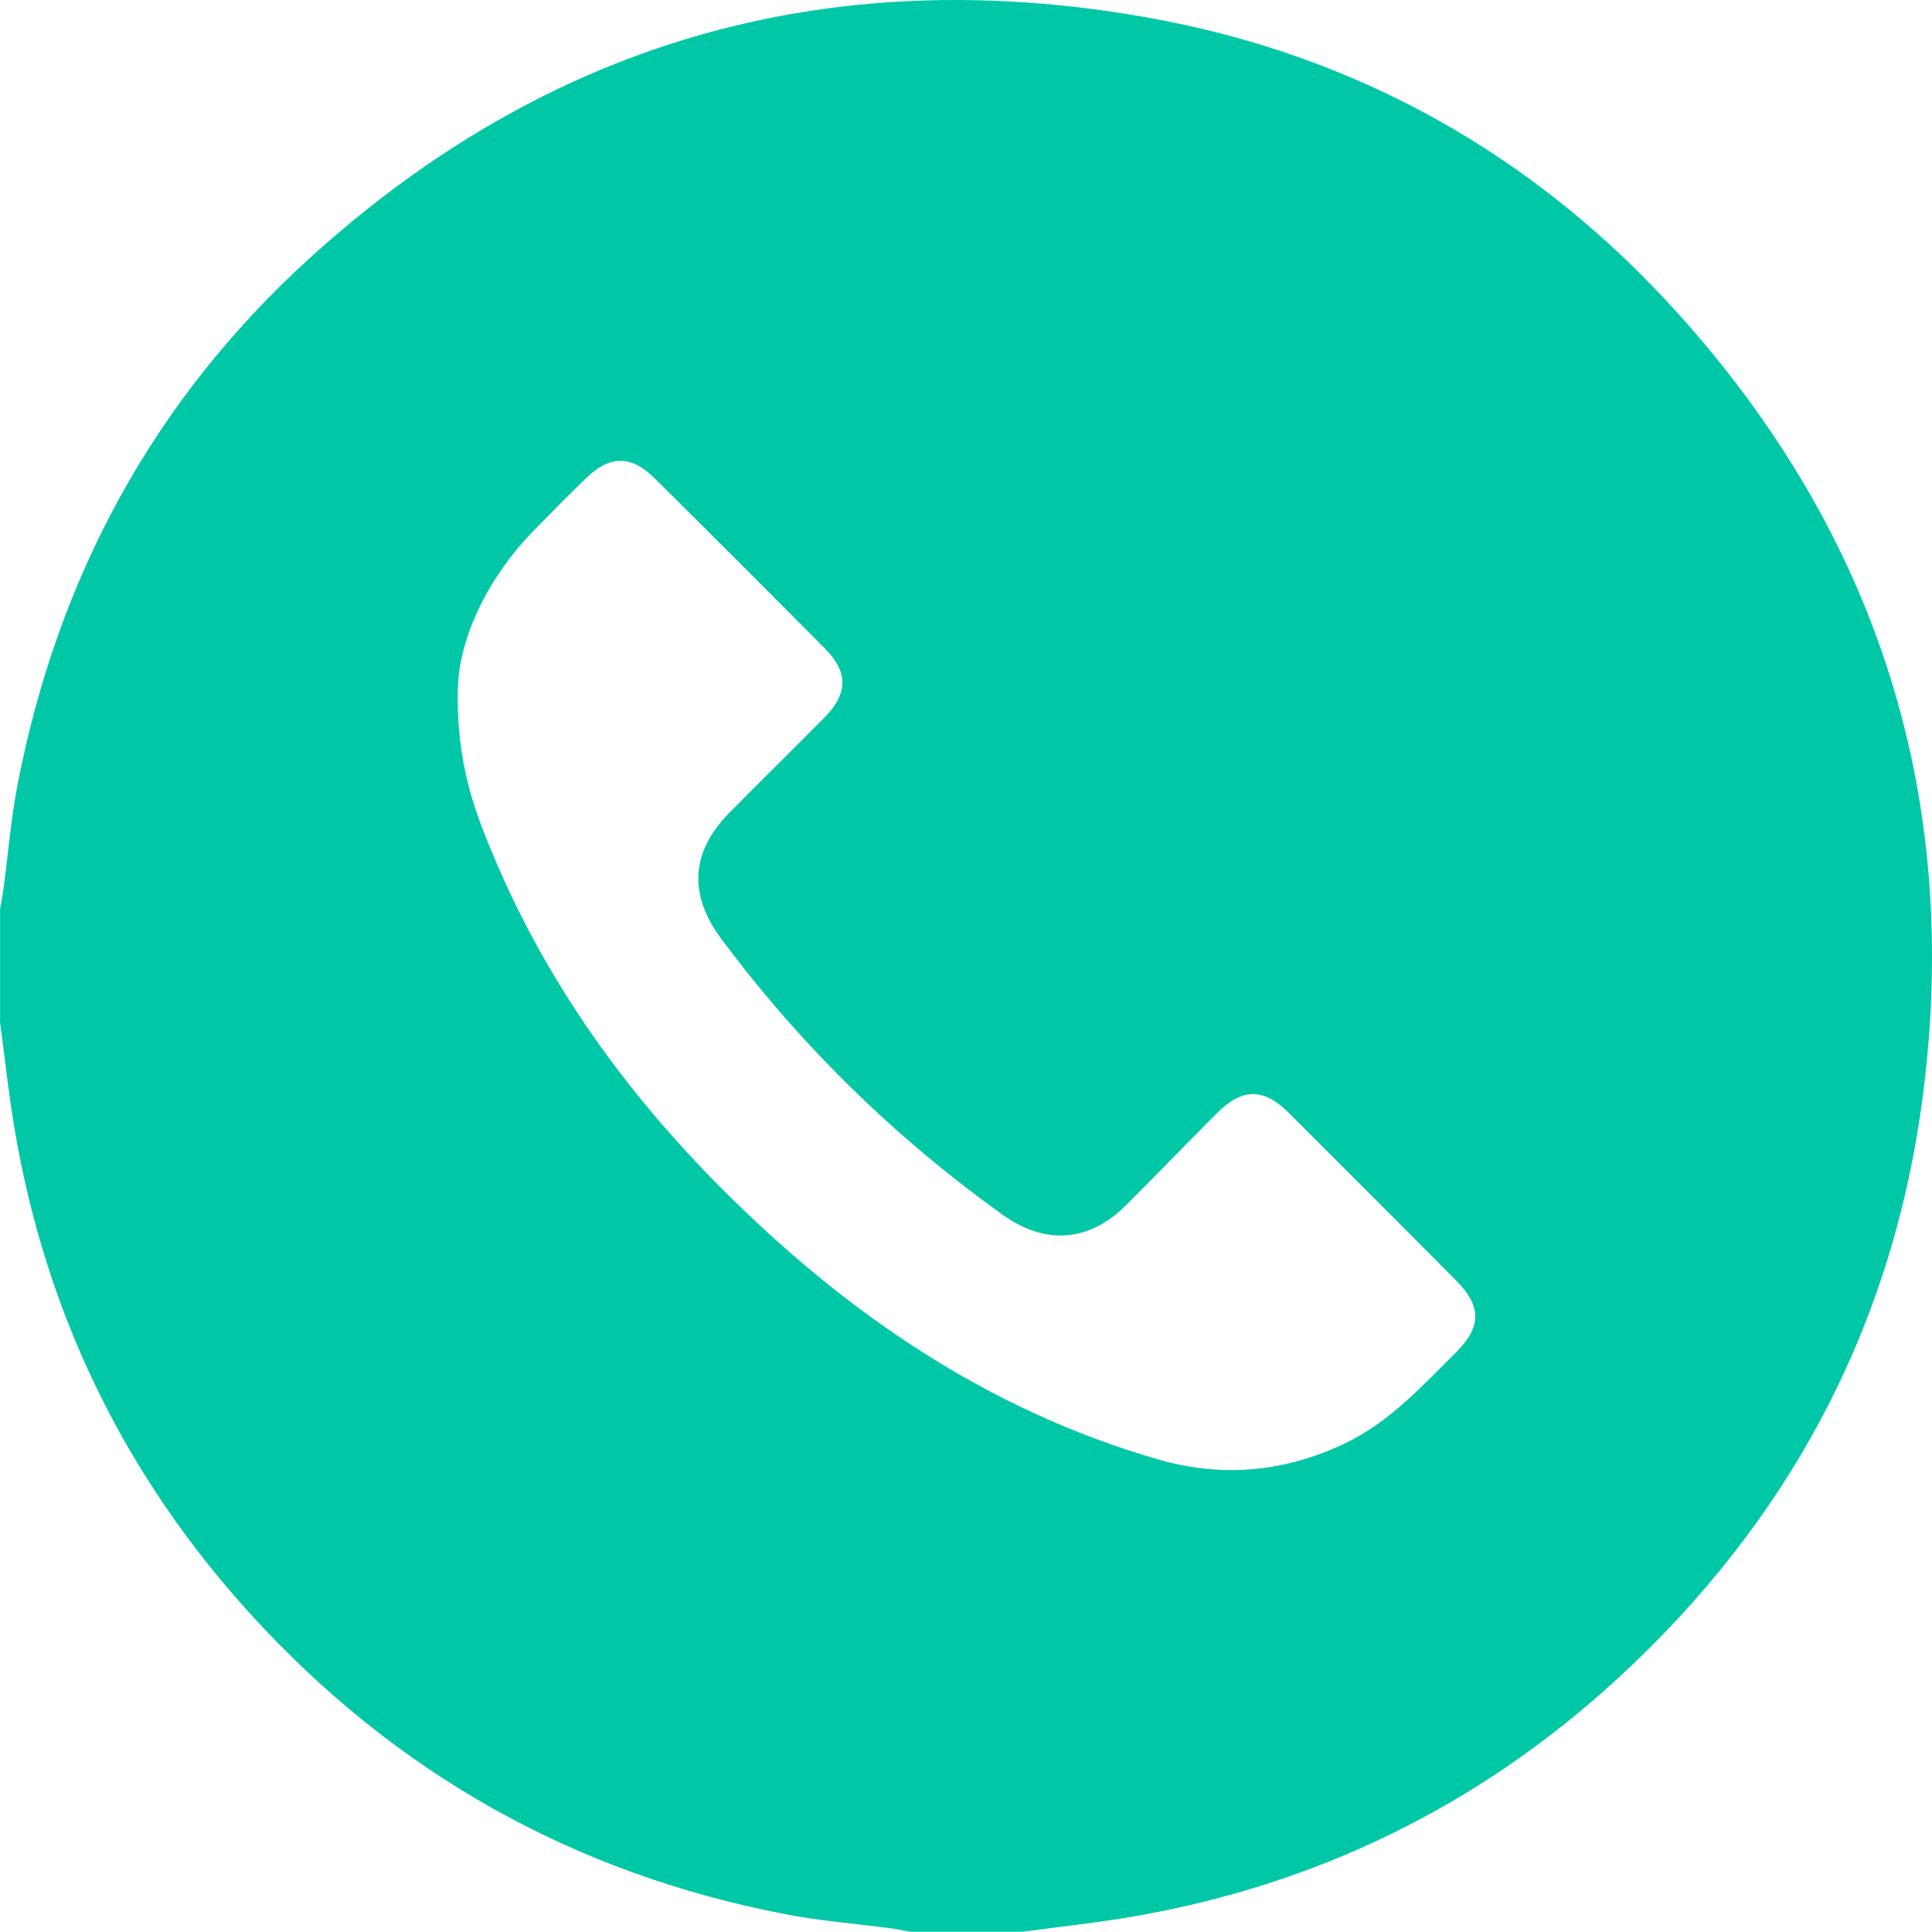
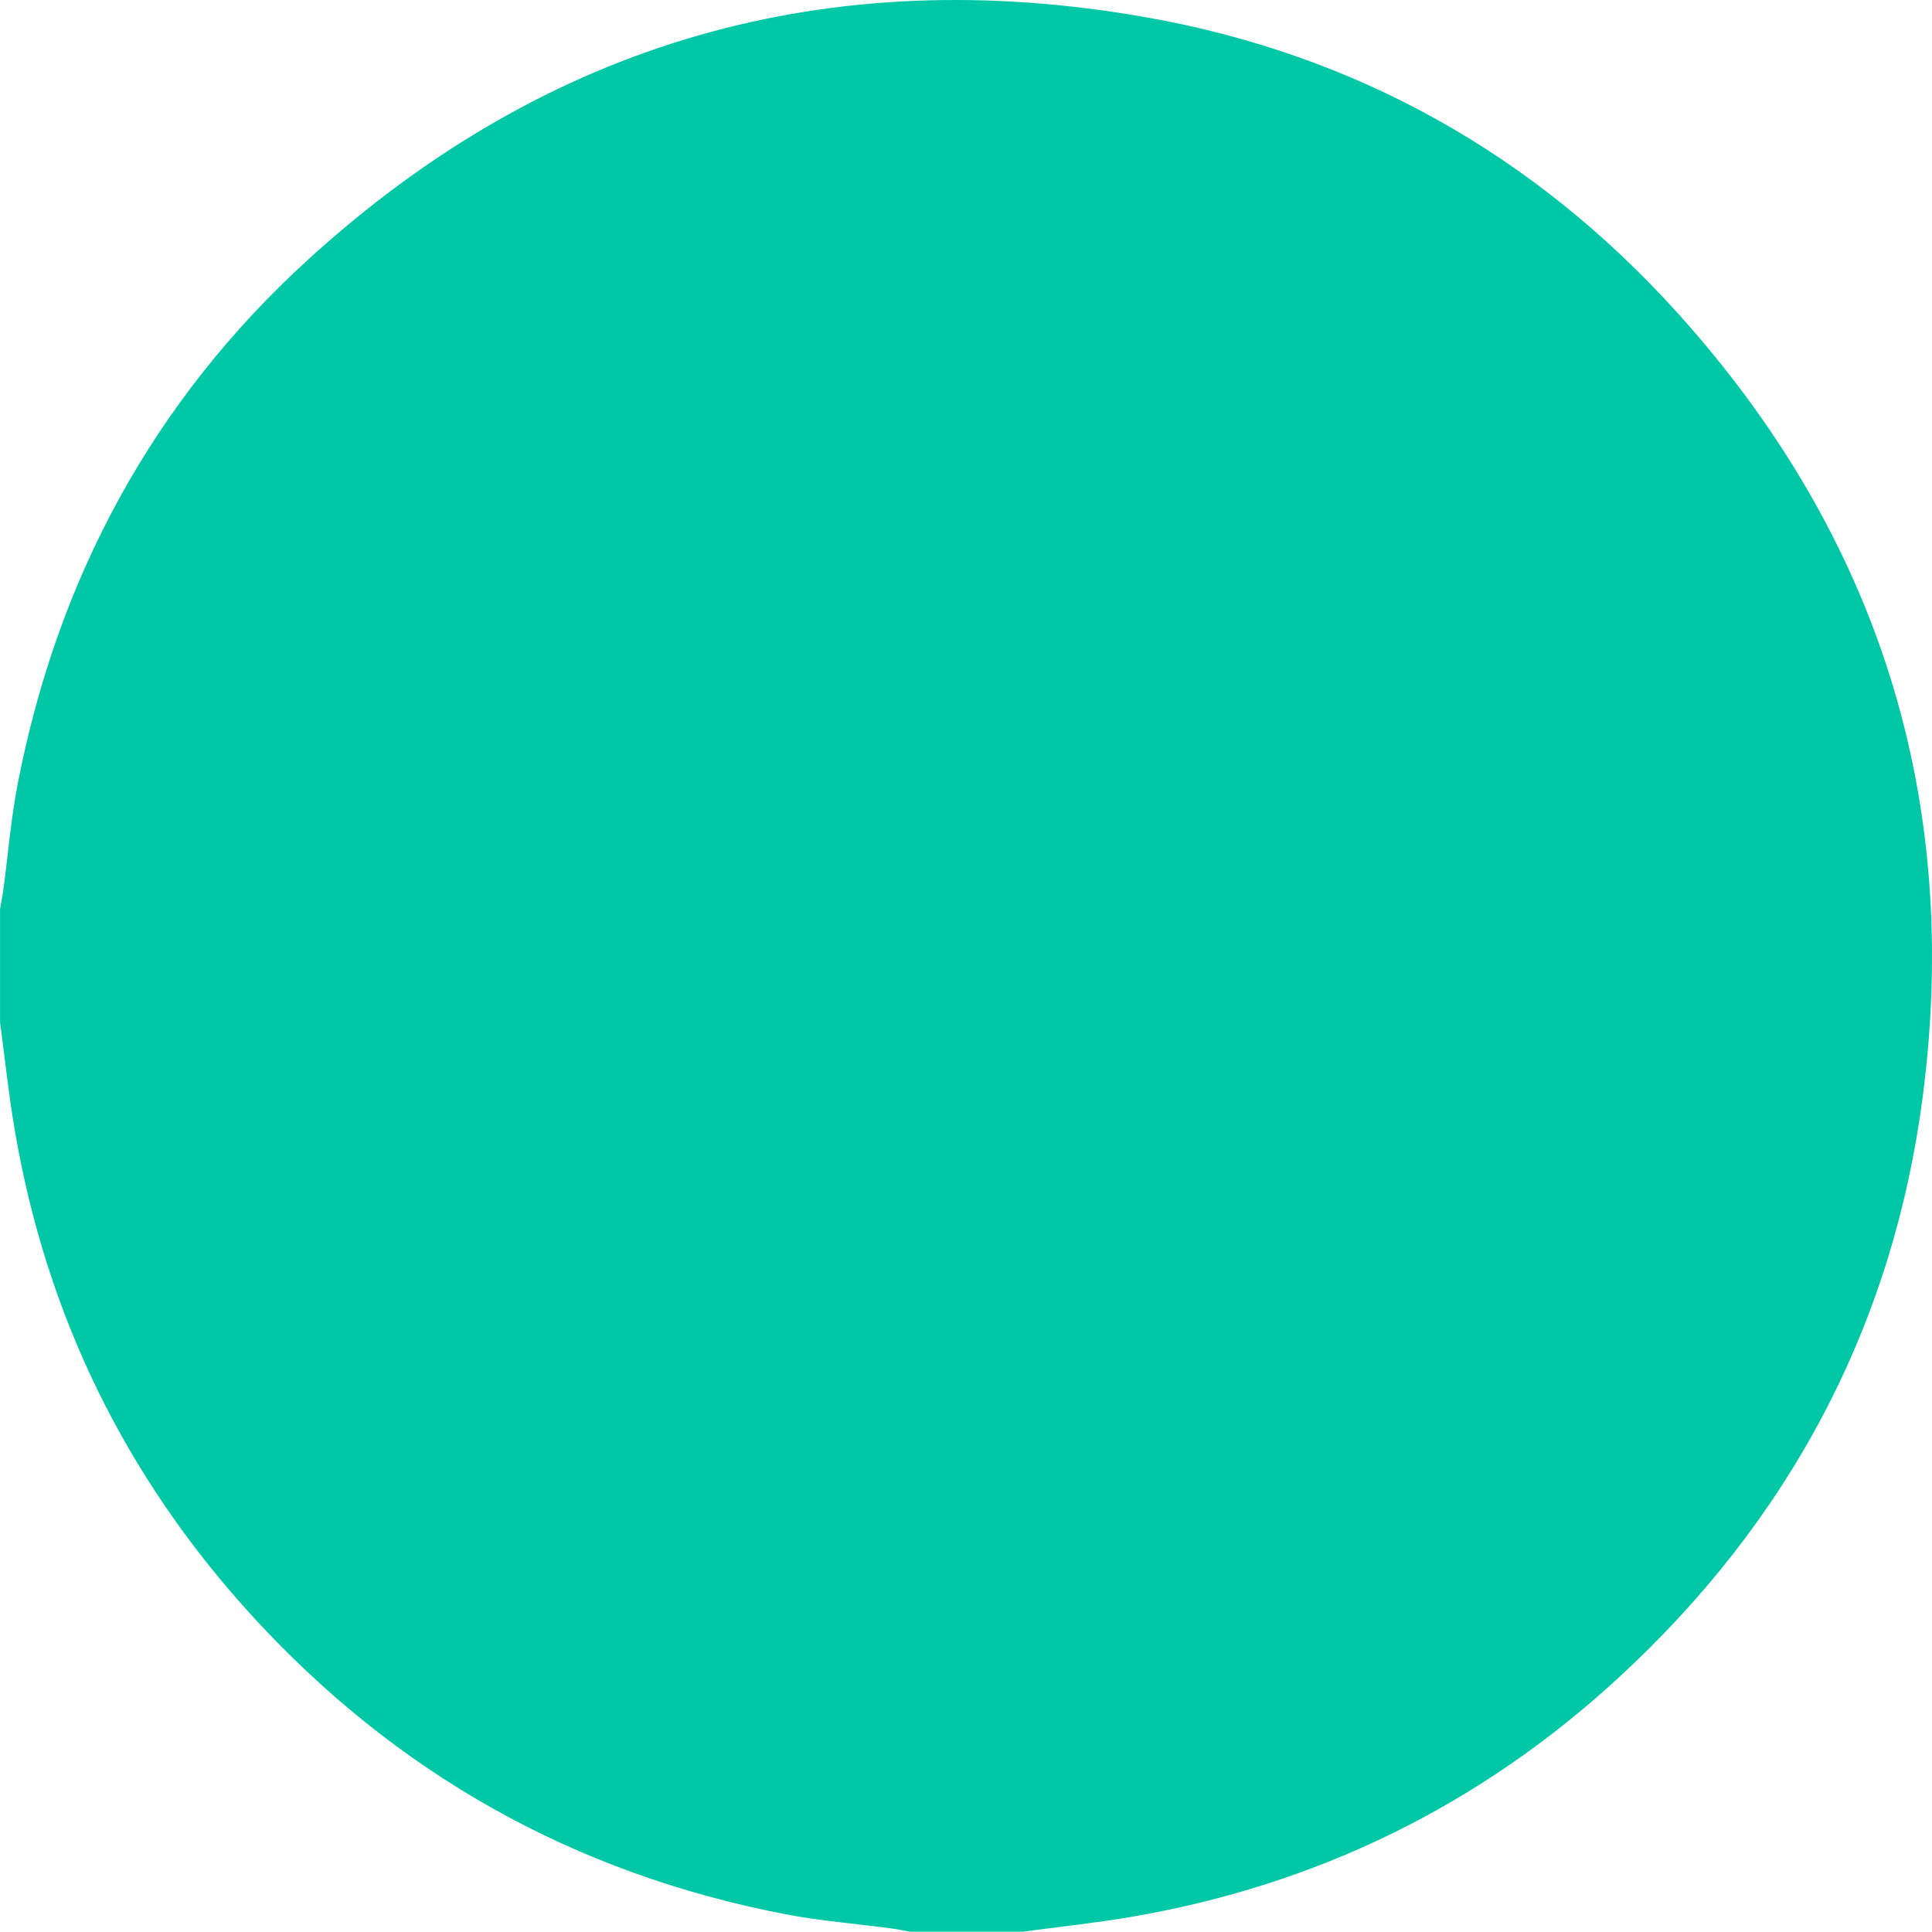
<svg xmlns="http://www.w3.org/2000/svg" id="Layer_2" data-name="Layer 2" viewBox="0 0 408.8 408.74">
  <defs>
    <style> .cls-1 { fill: #00c8a7; stroke-width: 0px; } </style>
  </defs>
  <g id="OBJECTS">
-     <path class="cls-1" d="m216.43,408.74h-23.96c-1.29-.24-2.58-.53-3.88-.7-7.5-1-15.08-1.59-22.5-3.02-44.68-8.62-82.43-29.83-113.04-63.44-26.61-29.22-43.3-63.45-49.93-102.47-1.29-7.56-2.09-15.2-3.11-22.81,0-7.99,0-15.97,0-23.96.24-1.41.53-2.81.72-4.23.99-7.37,1.58-14.82,2.99-22.11,8.44-43.67,28.63-81.12,61.49-111.09C115.79,8.78,175.37-8.25,242.69,3.69c44.38,7.87,82.07,29.07,112.25,62.51,42.53,47.14,60.07,102.72,51.92,165.68-6.31,48.74-28.28,89.91-64.48,123.2-29.32,26.97-63.77,43.82-103.08,50.53-7.58,1.29-15.24,2.09-22.86,3.12ZM96.88,145.45c-.4,16.3,3.7,26.69,8.1,36.97,11.19,26.14,27.54,48.79,47.51,68.85,26.28,26.39,56.23,47,92.43,57.5,13.6,3.94,26.77,2.76,39.57-3.31,9.5-4.51,16.38-12.15,23.63-19.35,5.36-5.33,5.38-9.74.05-15.1-11.81-11.89-23.66-23.75-35.53-35.59-5.28-5.26-9.83-5.21-15.13.1-6.48,6.5-12.85,13.11-19.35,19.59-7.73,7.7-17.03,8.35-25.94,1.97-22.9-16.39-42.78-35.84-59.6-58.42-7.03-9.44-6.45-18.45,1.82-26.8,6.64-6.71,13.39-13.33,20.02-20.05,5-5.06,5.06-9.57.11-14.56-12-12.09-24.04-24.13-36.13-36.12-4.85-4.81-9.37-4.8-14.27-.1-3.74,3.59-7.38,7.29-11.01,11-10.4,10.62-15.97,23.33-16.27,33.44Z" />
+     <path class="cls-1" d="m216.43,408.74h-23.96c-1.29-.24-2.58-.53-3.88-.7-7.5-1-15.08-1.59-22.5-3.02-44.68-8.62-82.43-29.83-113.04-63.44-26.61-29.22-43.3-63.45-49.93-102.47-1.29-7.56-2.09-15.2-3.11-22.81,0-7.99,0-15.97,0-23.96.24-1.41.53-2.81.72-4.23.99-7.37,1.58-14.82,2.99-22.11,8.44-43.67,28.63-81.12,61.49-111.09C115.79,8.78,175.37-8.25,242.69,3.69c44.38,7.87,82.07,29.07,112.25,62.51,42.53,47.14,60.07,102.72,51.92,165.68-6.31,48.74-28.28,89.91-64.48,123.2-29.32,26.97-63.77,43.82-103.08,50.53-7.58,1.29-15.24,2.09-22.86,3.12ZM96.88,145.45Z" />
  </g>
</svg>